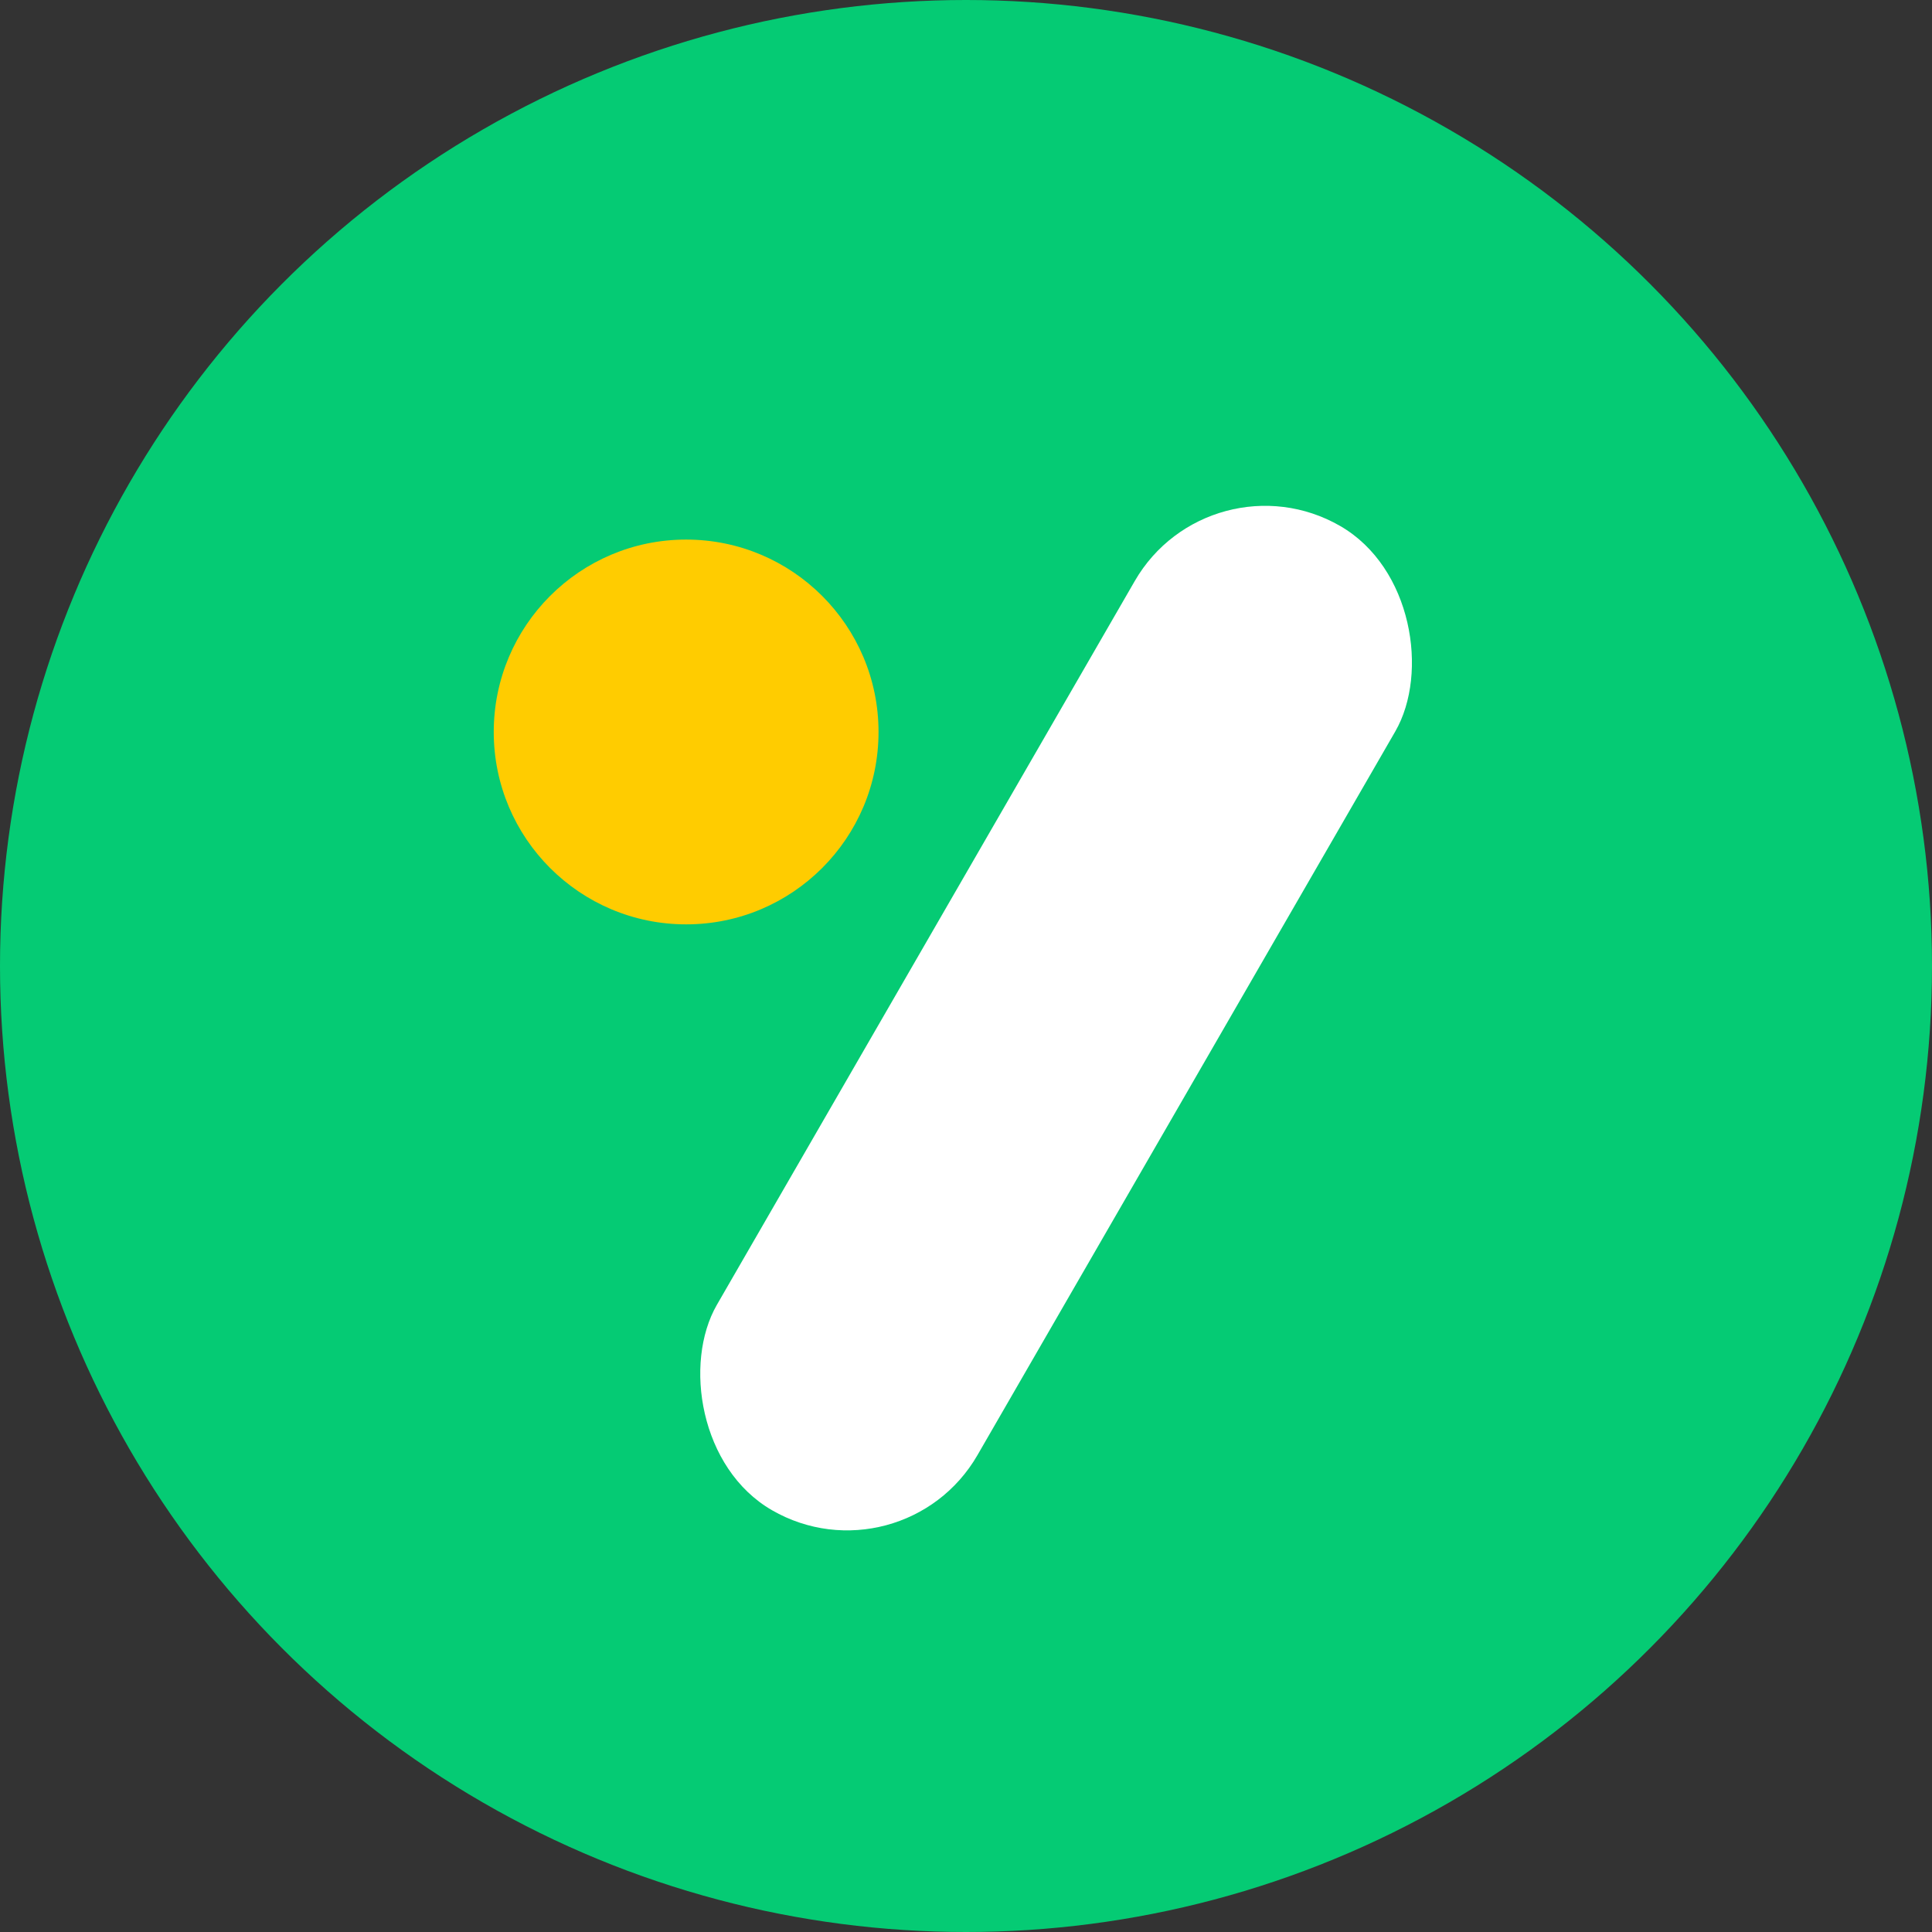
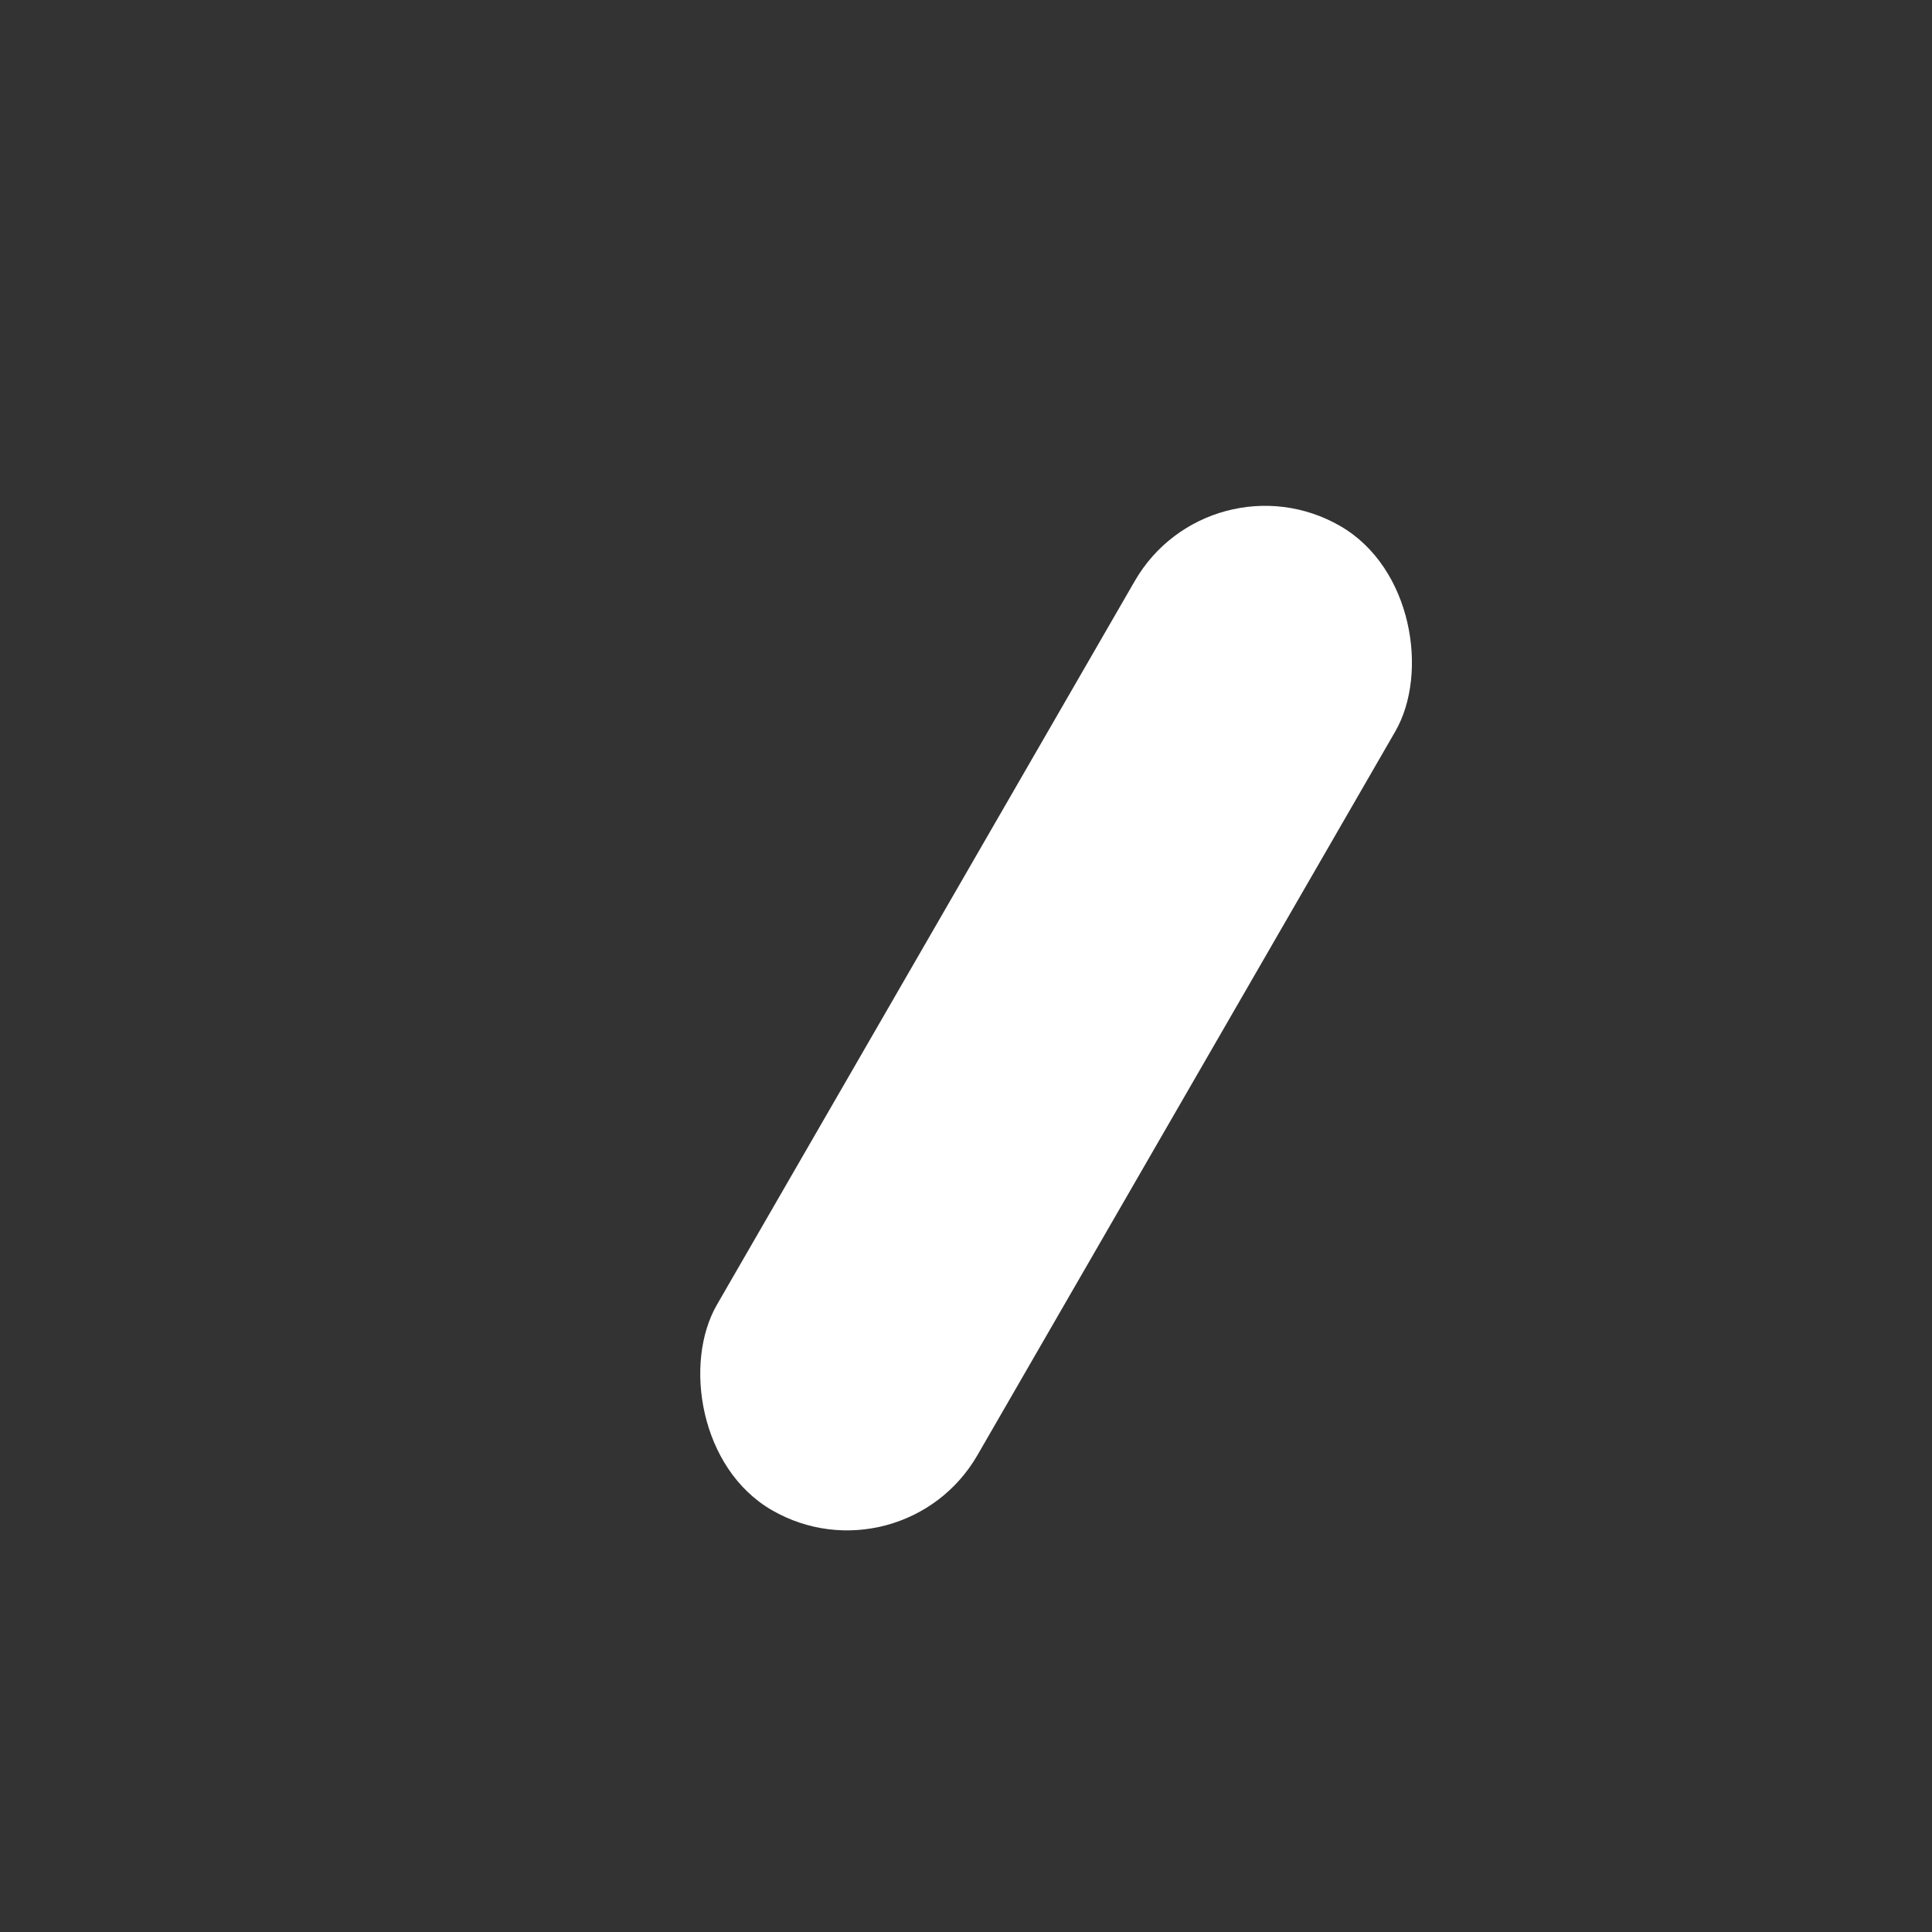
<svg xmlns="http://www.w3.org/2000/svg" width="105" height="105" viewBox="0 0 105 105" fill="none">
  <rect x="0" y="0" width="105" height="105" fill="#333333" stroke="none" />
-   <circle cx="52.5" cy="52.5" r="52.5" fill="#05CB74" />
  <rect x="65.758" y="24.5" width="16.349" height="61.764" rx="8.175" transform="rotate(30 65.758 24.5)" fill="white" />
-   <circle cx="37.29" cy="39.781" r="10.456" fill="#FFCC00" />
</svg>